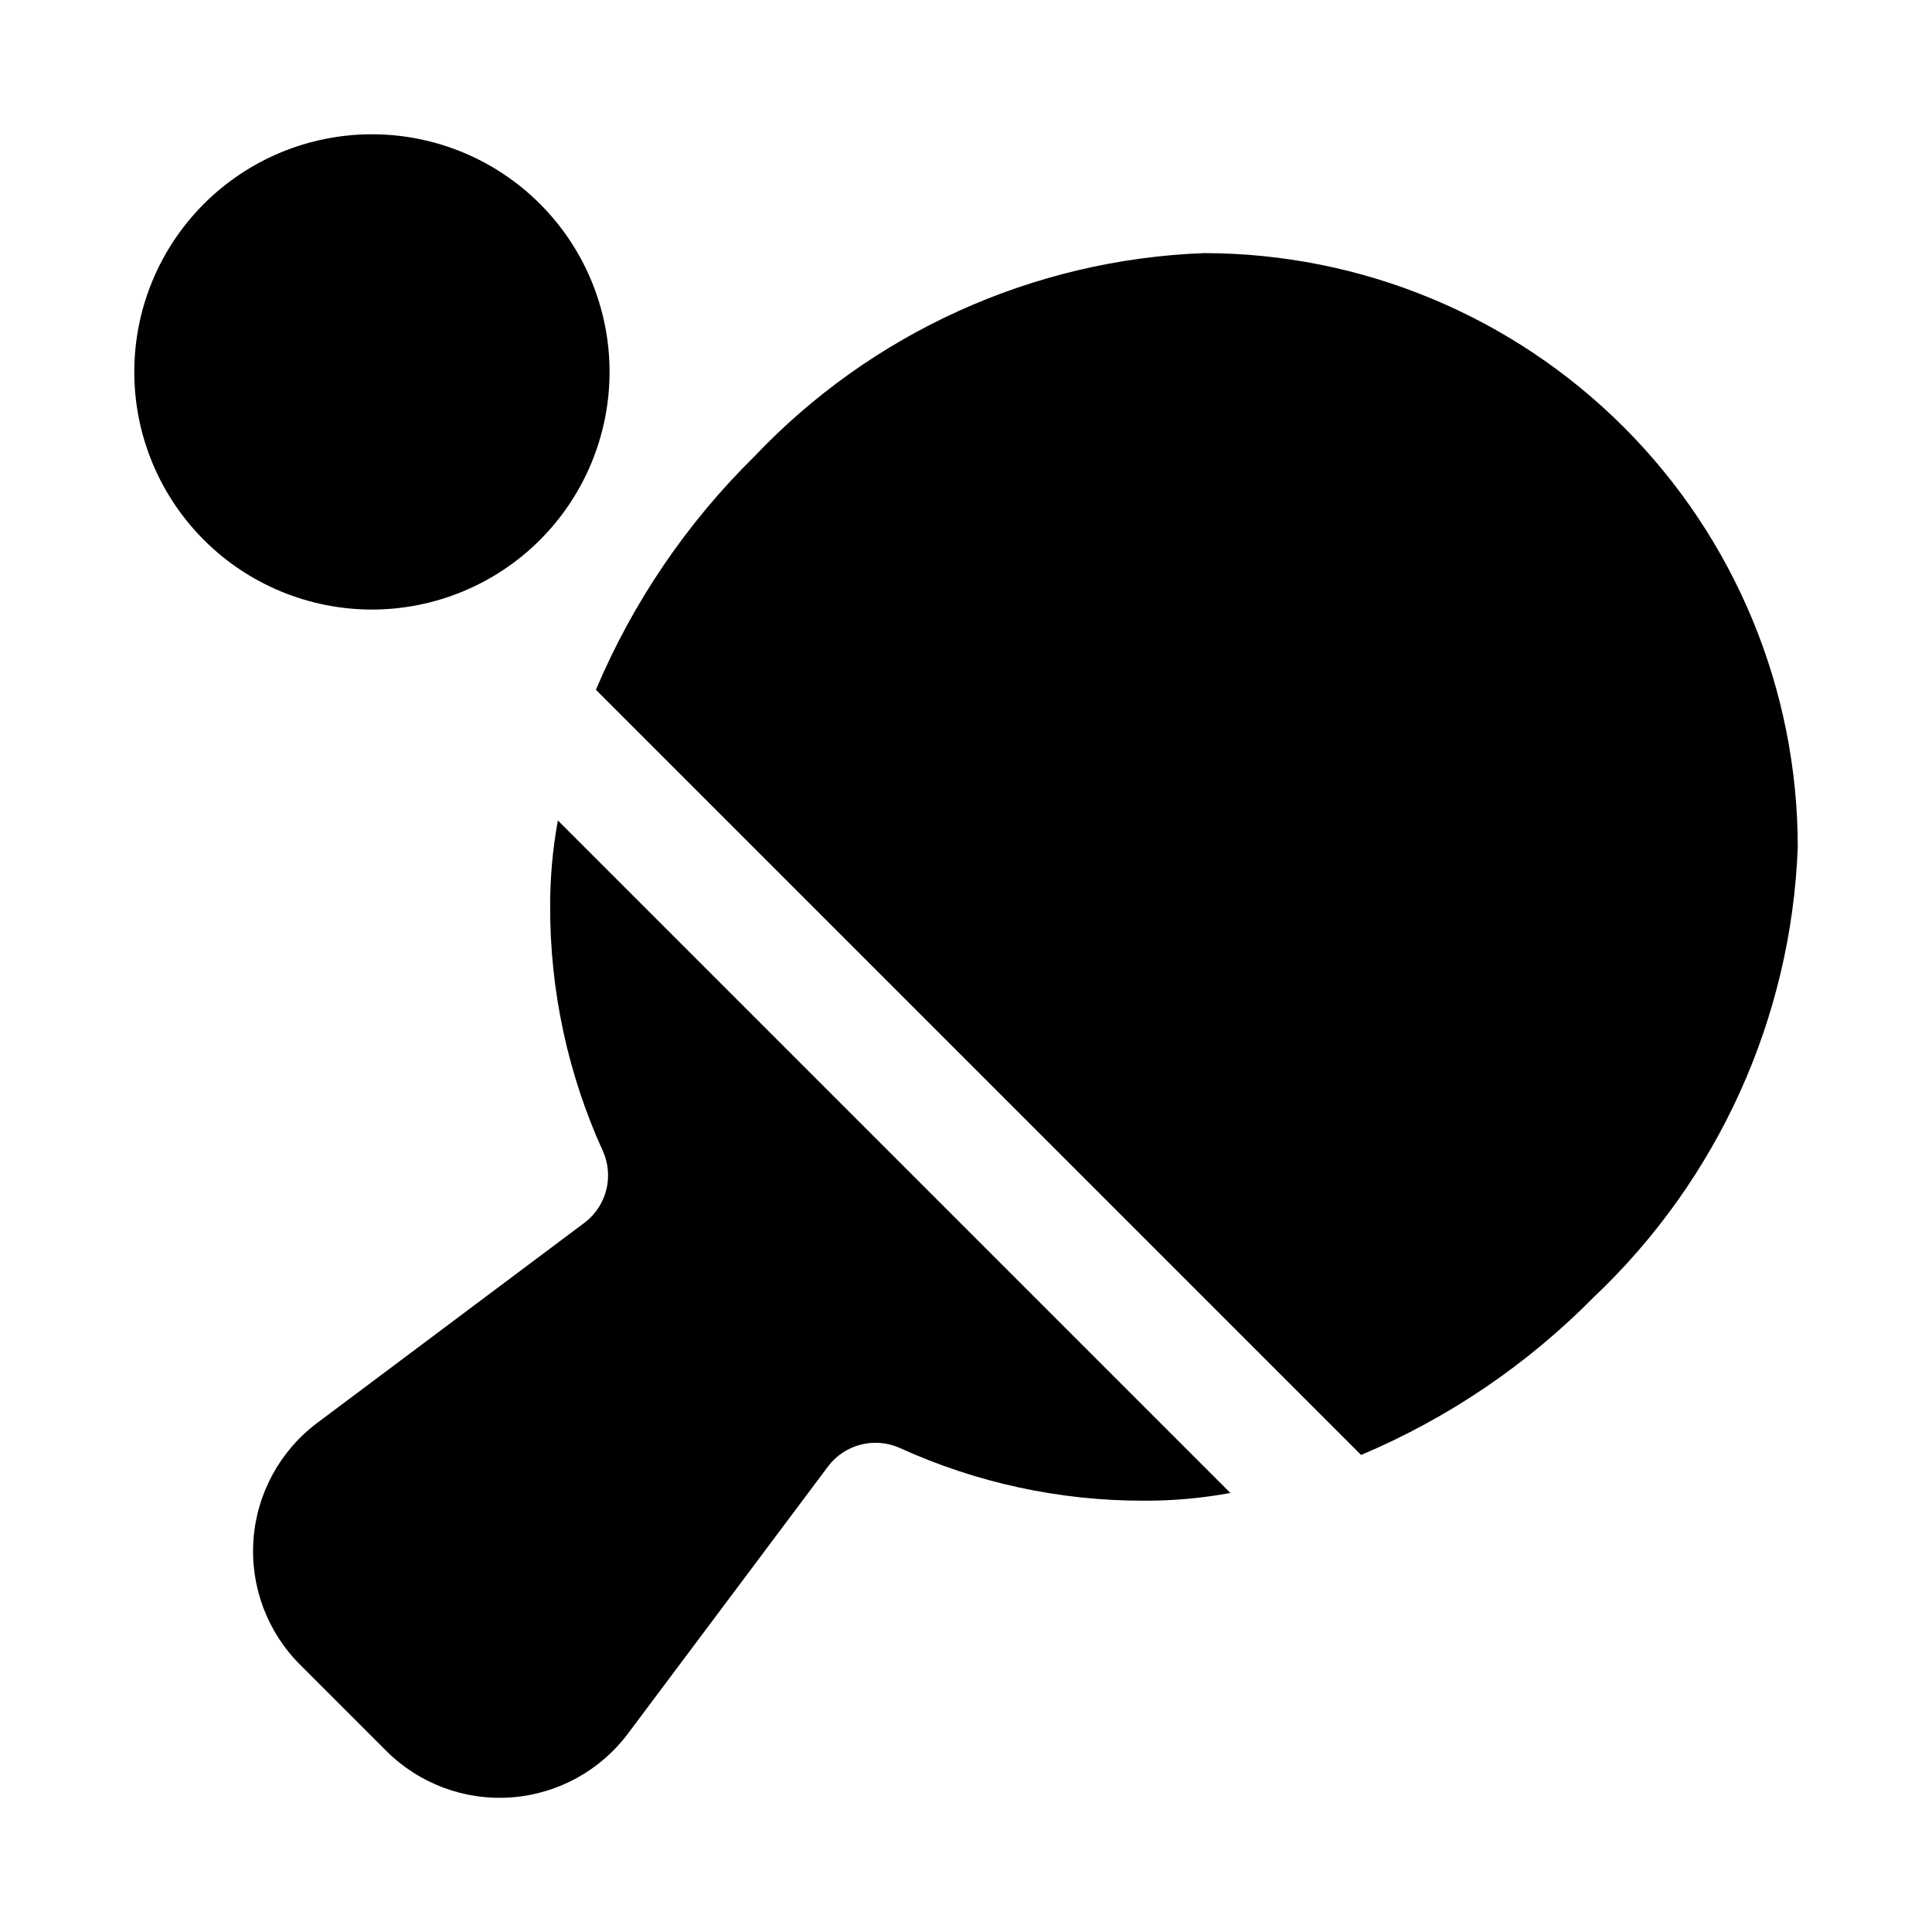
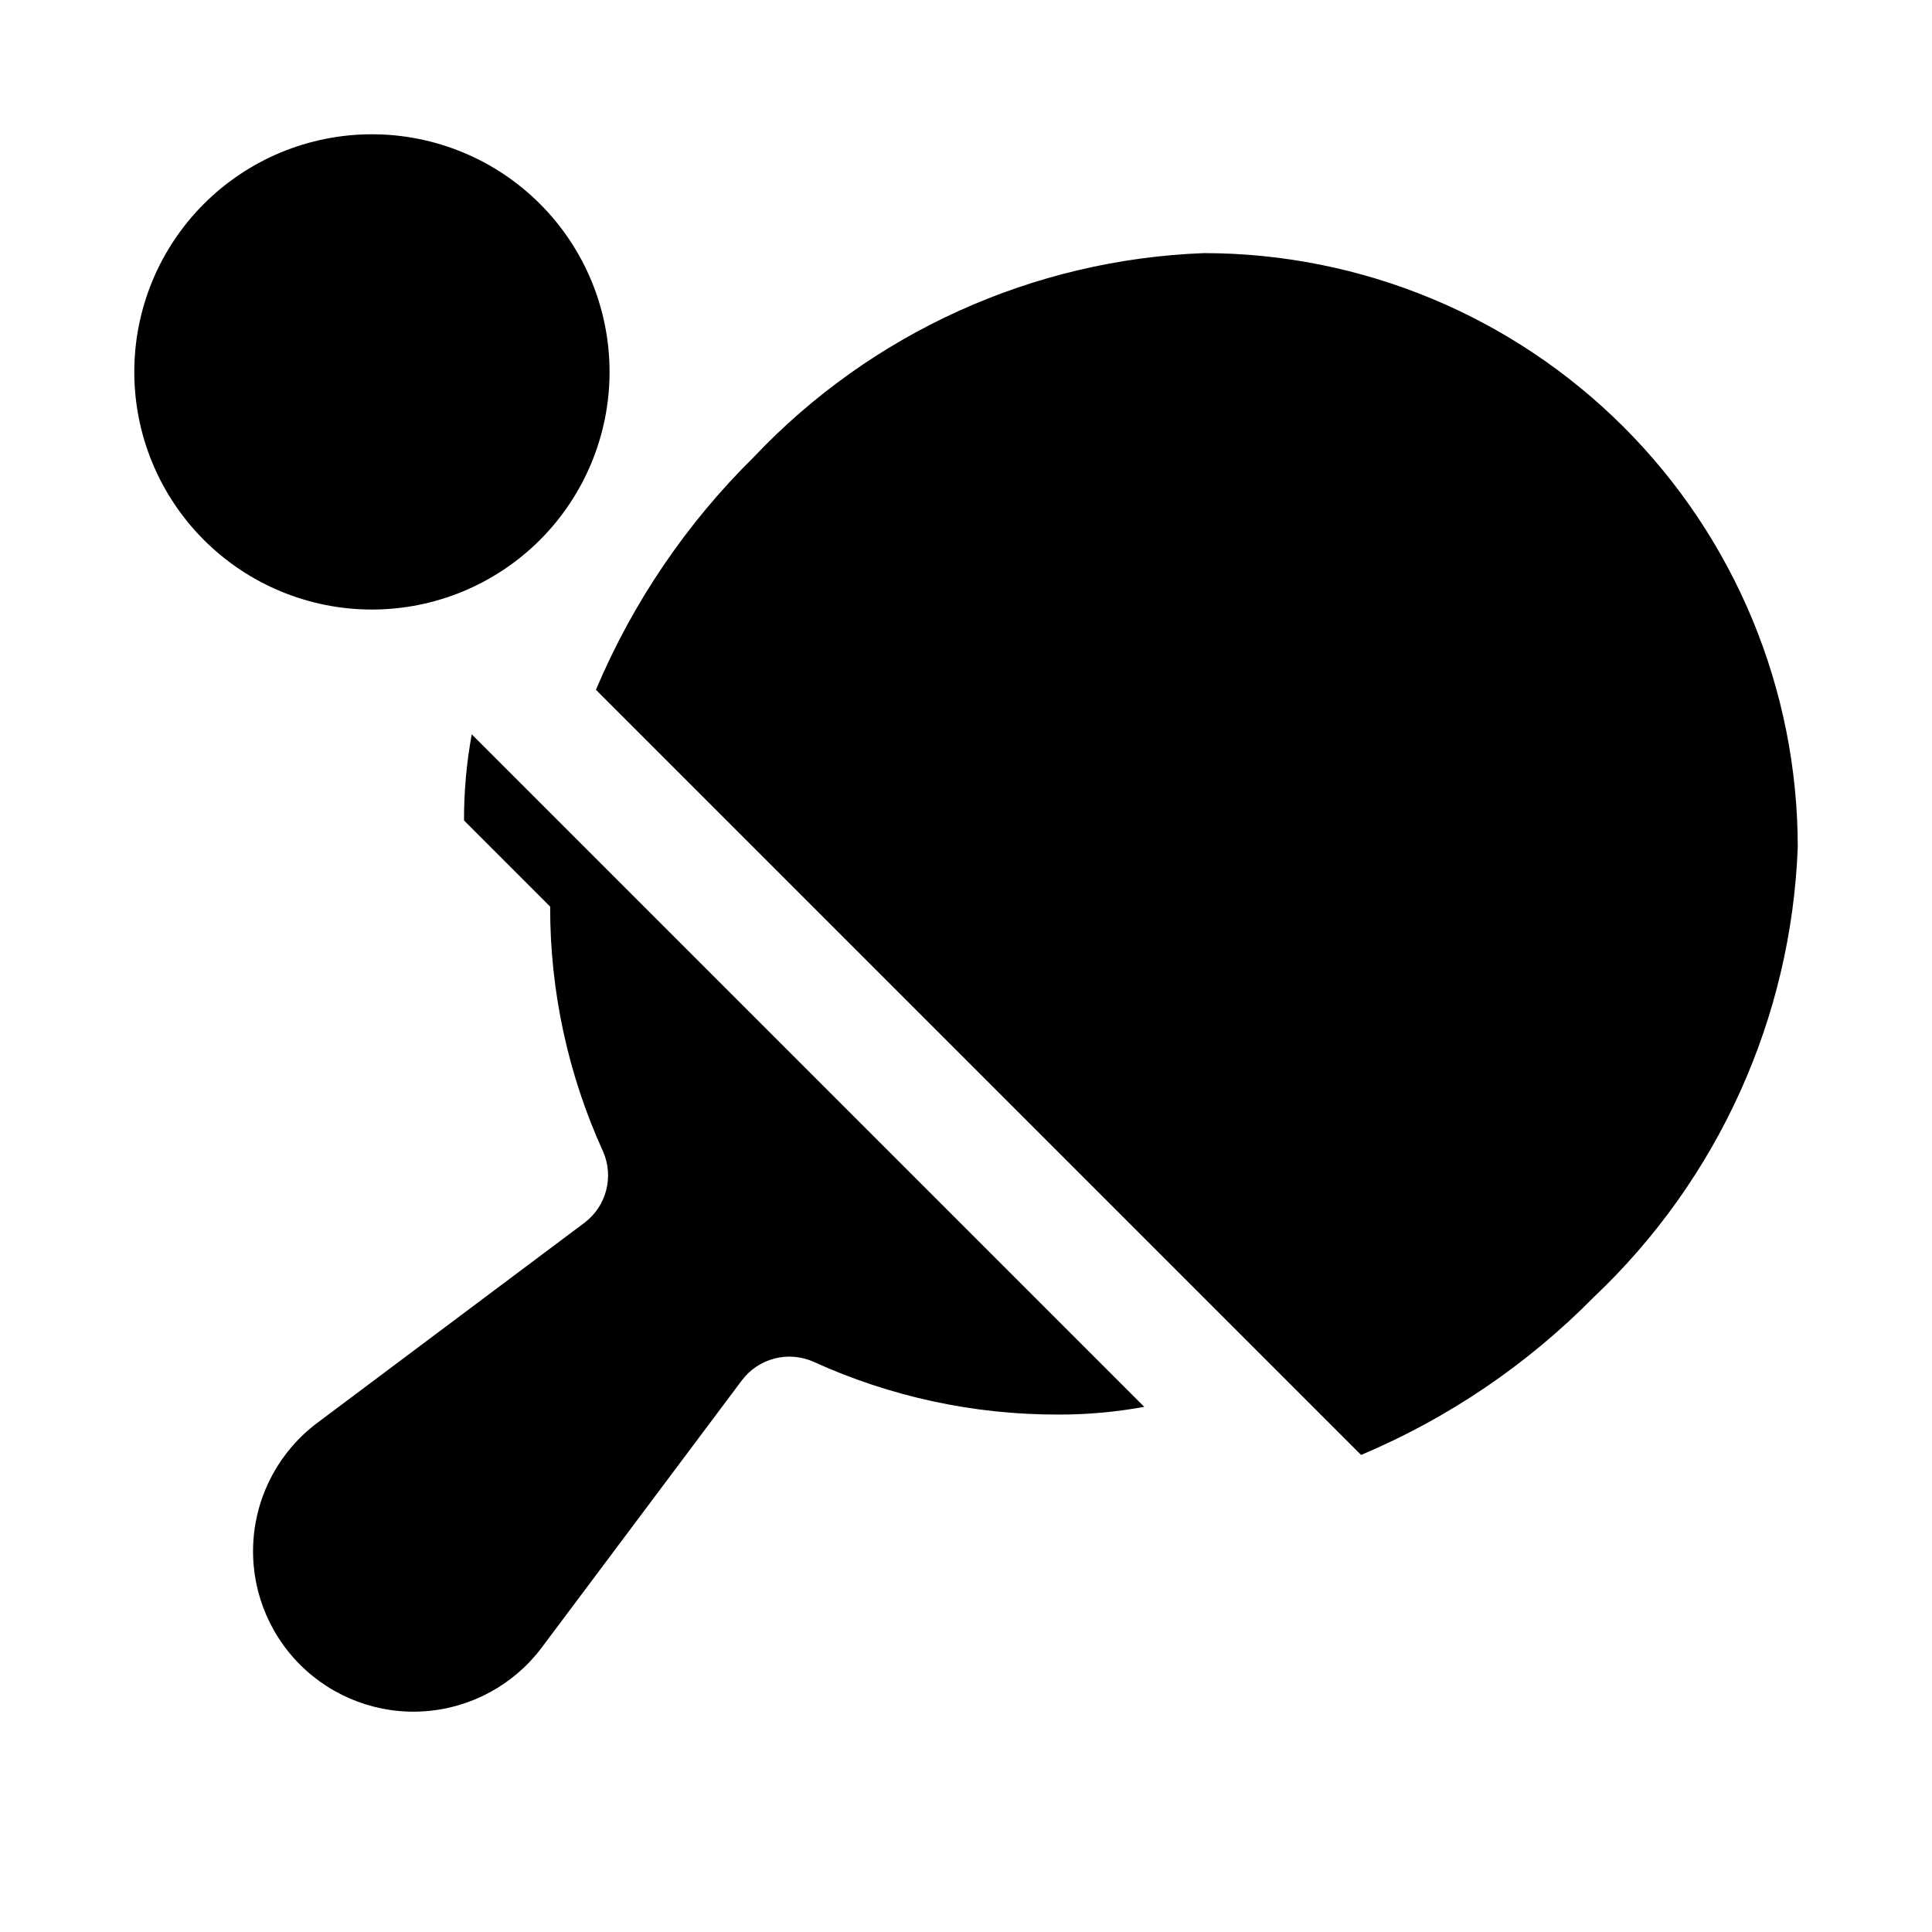
<svg xmlns="http://www.w3.org/2000/svg" fill="#000000" width="800px" height="800px" version="1.1" viewBox="144 144 512 512">
-   <path d="m305.54 242.56c0 16.703-6.637 32.719-18.445 44.531-11.812 11.809-27.828 18.445-44.531 18.445s-32.723-6.637-44.531-18.445c-11.809-11.812-18.445-27.828-18.445-44.531s6.637-32.723 18.445-44.531 27.828-18.445 44.531-18.445 32.719 6.637 44.531 18.445c11.809 11.809 18.445 27.828 18.445 44.531zm-15.746 141.7c-0.047 22.379 4.731 44.504 14.012 64.867 1.43 3.238 1.727 6.863 0.84 10.293-0.883 3.426-2.898 6.457-5.719 8.598l-70.848 53.059c-9.863 7.391-16.035 18.703-16.91 30.996-0.879 12.297 3.625 24.367 12.344 33.082l22.828 22.828c8.715 8.719 20.785 13.223 33.082 12.348 12.297-0.879 23.605-7.047 30.996-16.914l53.059-70.848c2.141-2.82 5.172-4.832 8.598-5.719 3.43-0.887 7.055-0.59 10.293 0.84 20.363 9.281 42.488 14.062 64.867 14.012 7.656 0.023 15.297-0.664 22.828-2.047l-178.22-178.22c-1.383 7.531-2.066 15.172-2.047 22.828zm173.19-173.18c-45.262 1.723-88.047 21.109-119.18 54-17.883 17.617-32.117 38.59-41.879 61.719l202.78 202.78c23.129-9.762 44.102-23.992 61.719-41.879 32.891-31.137 52.277-73.922 54-119.18 0-41.758-16.586-81.801-46.113-111.33-29.523-29.527-69.57-46.113-111.32-46.113z" />
+   <path d="m305.54 242.56c0 16.703-6.637 32.719-18.445 44.531-11.812 11.809-27.828 18.445-44.531 18.445s-32.723-6.637-44.531-18.445c-11.809-11.812-18.445-27.828-18.445-44.531s6.637-32.723 18.445-44.531 27.828-18.445 44.531-18.445 32.719 6.637 44.531 18.445c11.809 11.809 18.445 27.828 18.445 44.531zm-15.746 141.7c-0.047 22.379 4.731 44.504 14.012 64.867 1.43 3.238 1.727 6.863 0.84 10.293-0.883 3.426-2.898 6.457-5.719 8.598l-70.848 53.059c-9.863 7.391-16.035 18.703-16.91 30.996-0.879 12.297 3.625 24.367 12.344 33.082c8.715 8.719 20.785 13.223 33.082 12.348 12.297-0.879 23.605-7.047 30.996-16.914l53.059-70.848c2.141-2.82 5.172-4.832 8.598-5.719 3.43-0.887 7.055-0.59 10.293 0.84 20.363 9.281 42.488 14.062 64.867 14.012 7.656 0.023 15.297-0.664 22.828-2.047l-178.22-178.22c-1.383 7.531-2.066 15.172-2.047 22.828zm173.19-173.18c-45.262 1.723-88.047 21.109-119.18 54-17.883 17.617-32.117 38.59-41.879 61.719l202.78 202.78c23.129-9.762 44.102-23.992 61.719-41.879 32.891-31.137 52.277-73.922 54-119.18 0-41.758-16.586-81.801-46.113-111.33-29.523-29.527-69.57-46.113-111.32-46.113z" />
</svg>